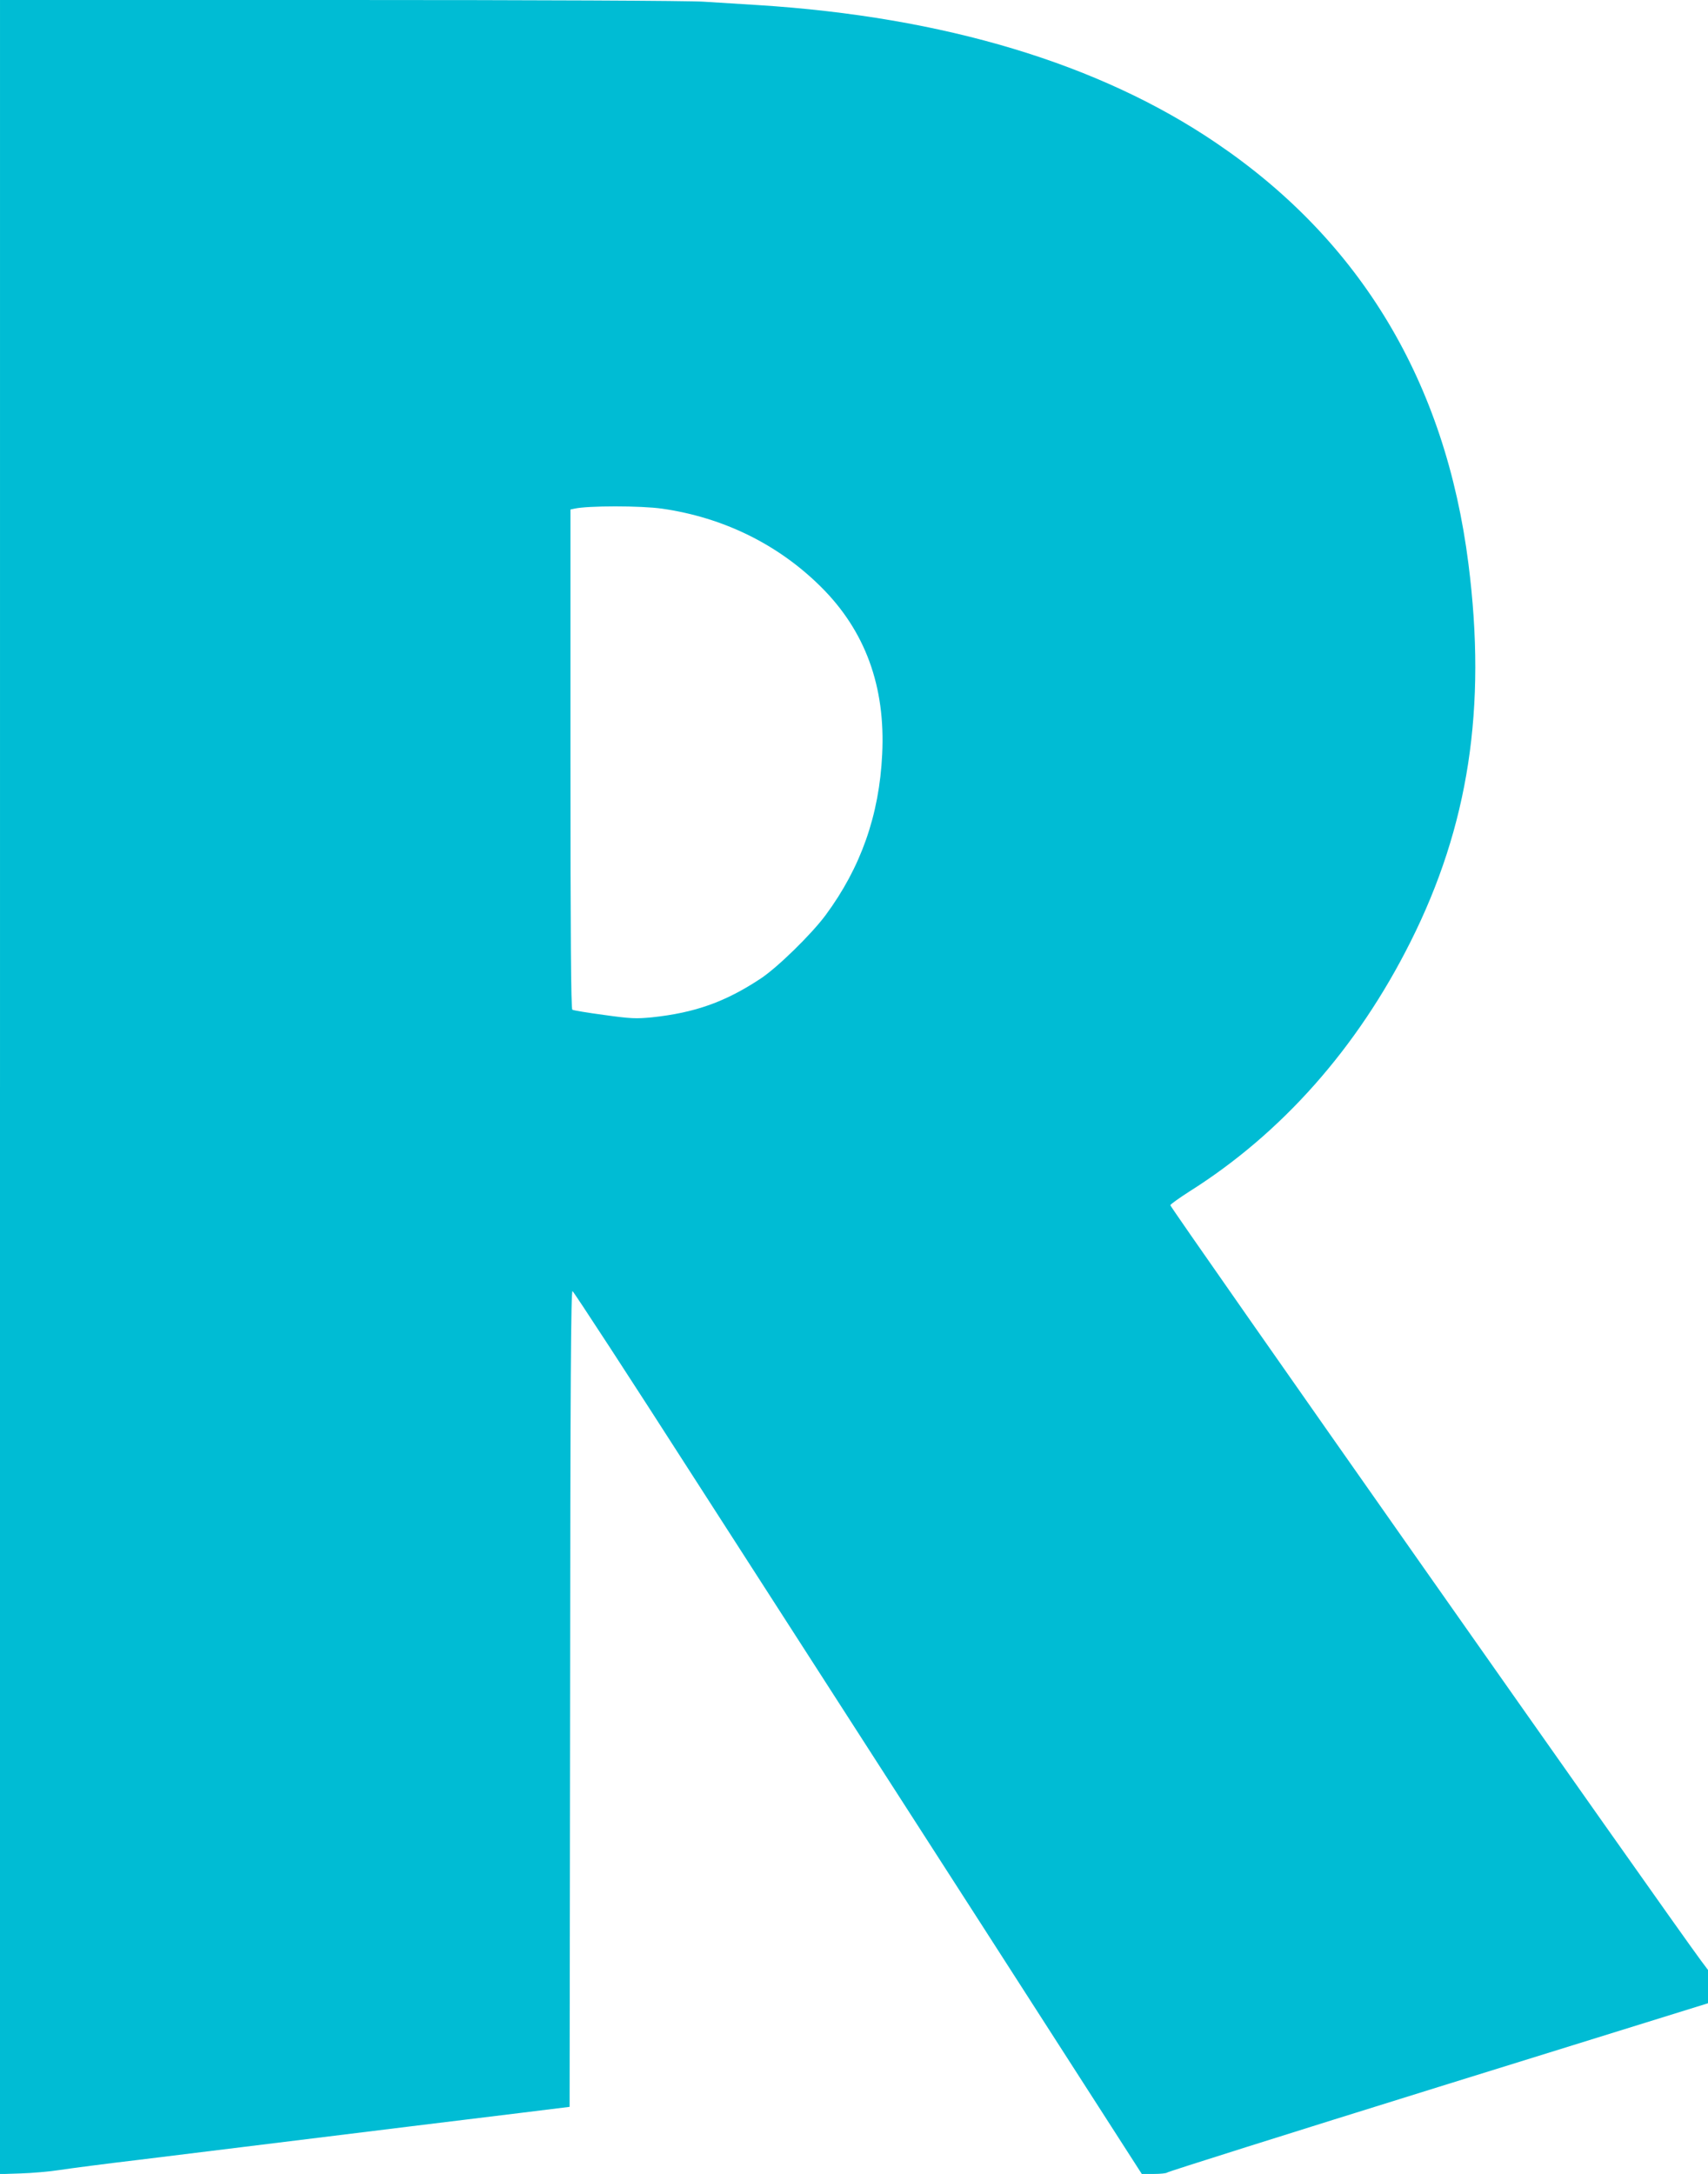
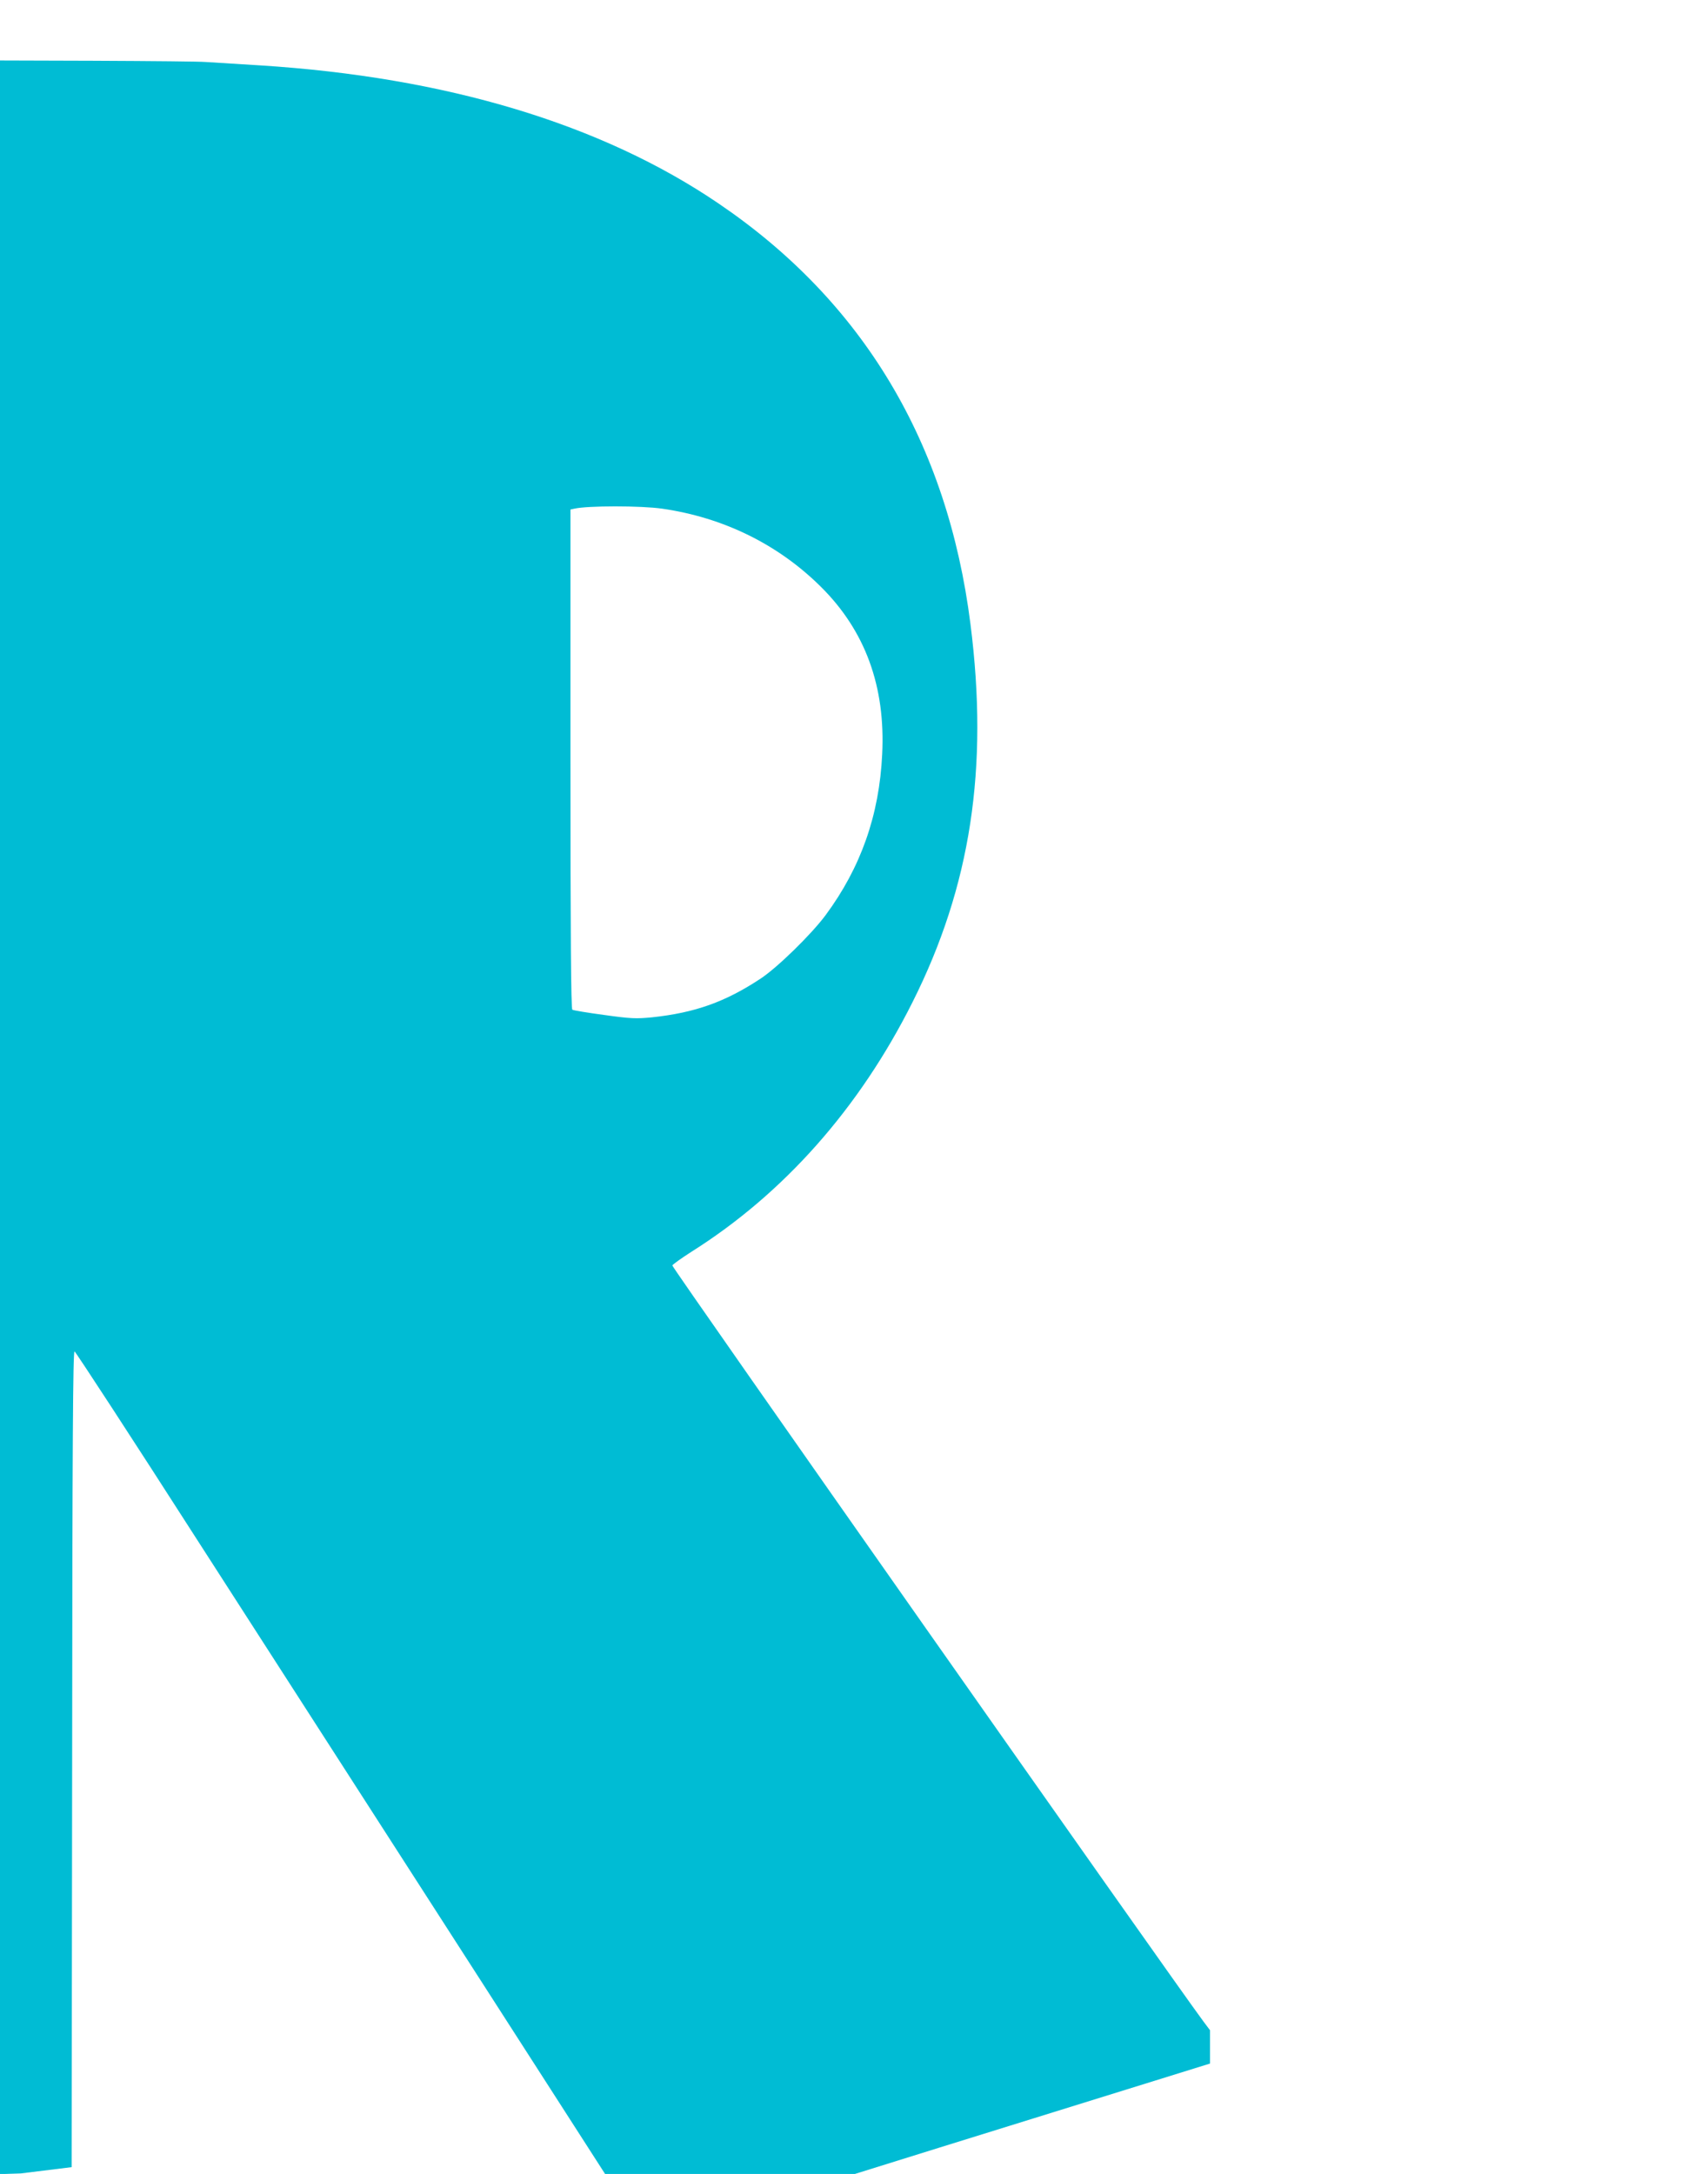
<svg xmlns="http://www.w3.org/2000/svg" version="1.0" width="1006pt" height="1280pt" viewBox="0 0 1006 1280" preserveAspectRatio="xMidYMid meet">
  <g transform="translate(0,1280) scale(0.1,-0.1)" fill="#00bcd4" stroke="none">
-     <path d="M0 6399 l0 -6400 122 4 c68 2 170 11 228 20 58 9 272 37 475 61 360 44 928 114 1600 197 182 22 465 57 630 77 l300 37 3 2403 c1 1865 5 2403 14 2400 7 -3 338 -510 735 -1129 398 -618 1150 -1787 1671 -2596 l947 -1473 72 0 c39 0 74 4 77 8 3 5 720 231 1595 503 l1591 494 0 98 0 98 -39 52 c-194 261 -3132 4441 -3128 4451 3 7 54 43 113 81 543 342 989 845 1302 1470 342 681 449 1377 341 2225 -135 1068 -634 1901 -1484 2477 -690 469 -1606 744 -2700 813 -99 6 -244 15 -321 20 -83 6 -977 10 -2143 10 l-2001 0 0 -6401z m3900 3406 c361 -52 683 -210 935 -460 261 -259 381 -586 361 -986 -17 -359 -126 -667 -333 -947 -83 -112 -283 -308 -383 -374 -209 -138 -387 -201 -640 -228 -94 -9 -124 -8 -282 14 -97 13 -182 27 -187 31 -8 4 -11 459 -11 1475 l0 1470 23 5 c79 18 391 18 517 0z" />
+     <path d="M0 6399 l0 -6400 122 4 l300 37 3 2403 c1 1865 5 2403 14 2400 7 -3 338 -510 735 -1129 398 -618 1150 -1787 1671 -2596 l947 -1473 72 0 c39 0 74 4 77 8 3 5 720 231 1595 503 l1591 494 0 98 0 98 -39 52 c-194 261 -3132 4441 -3128 4451 3 7 54 43 113 81 543 342 989 845 1302 1470 342 681 449 1377 341 2225 -135 1068 -634 1901 -1484 2477 -690 469 -1606 744 -2700 813 -99 6 -244 15 -321 20 -83 6 -977 10 -2143 10 l-2001 0 0 -6401z m3900 3406 c361 -52 683 -210 935 -460 261 -259 381 -586 361 -986 -17 -359 -126 -667 -333 -947 -83 -112 -283 -308 -383 -374 -209 -138 -387 -201 -640 -228 -94 -9 -124 -8 -282 14 -97 13 -182 27 -187 31 -8 4 -11 459 -11 1475 l0 1470 23 5 c79 18 391 18 517 0z" />
  </g>
</svg>